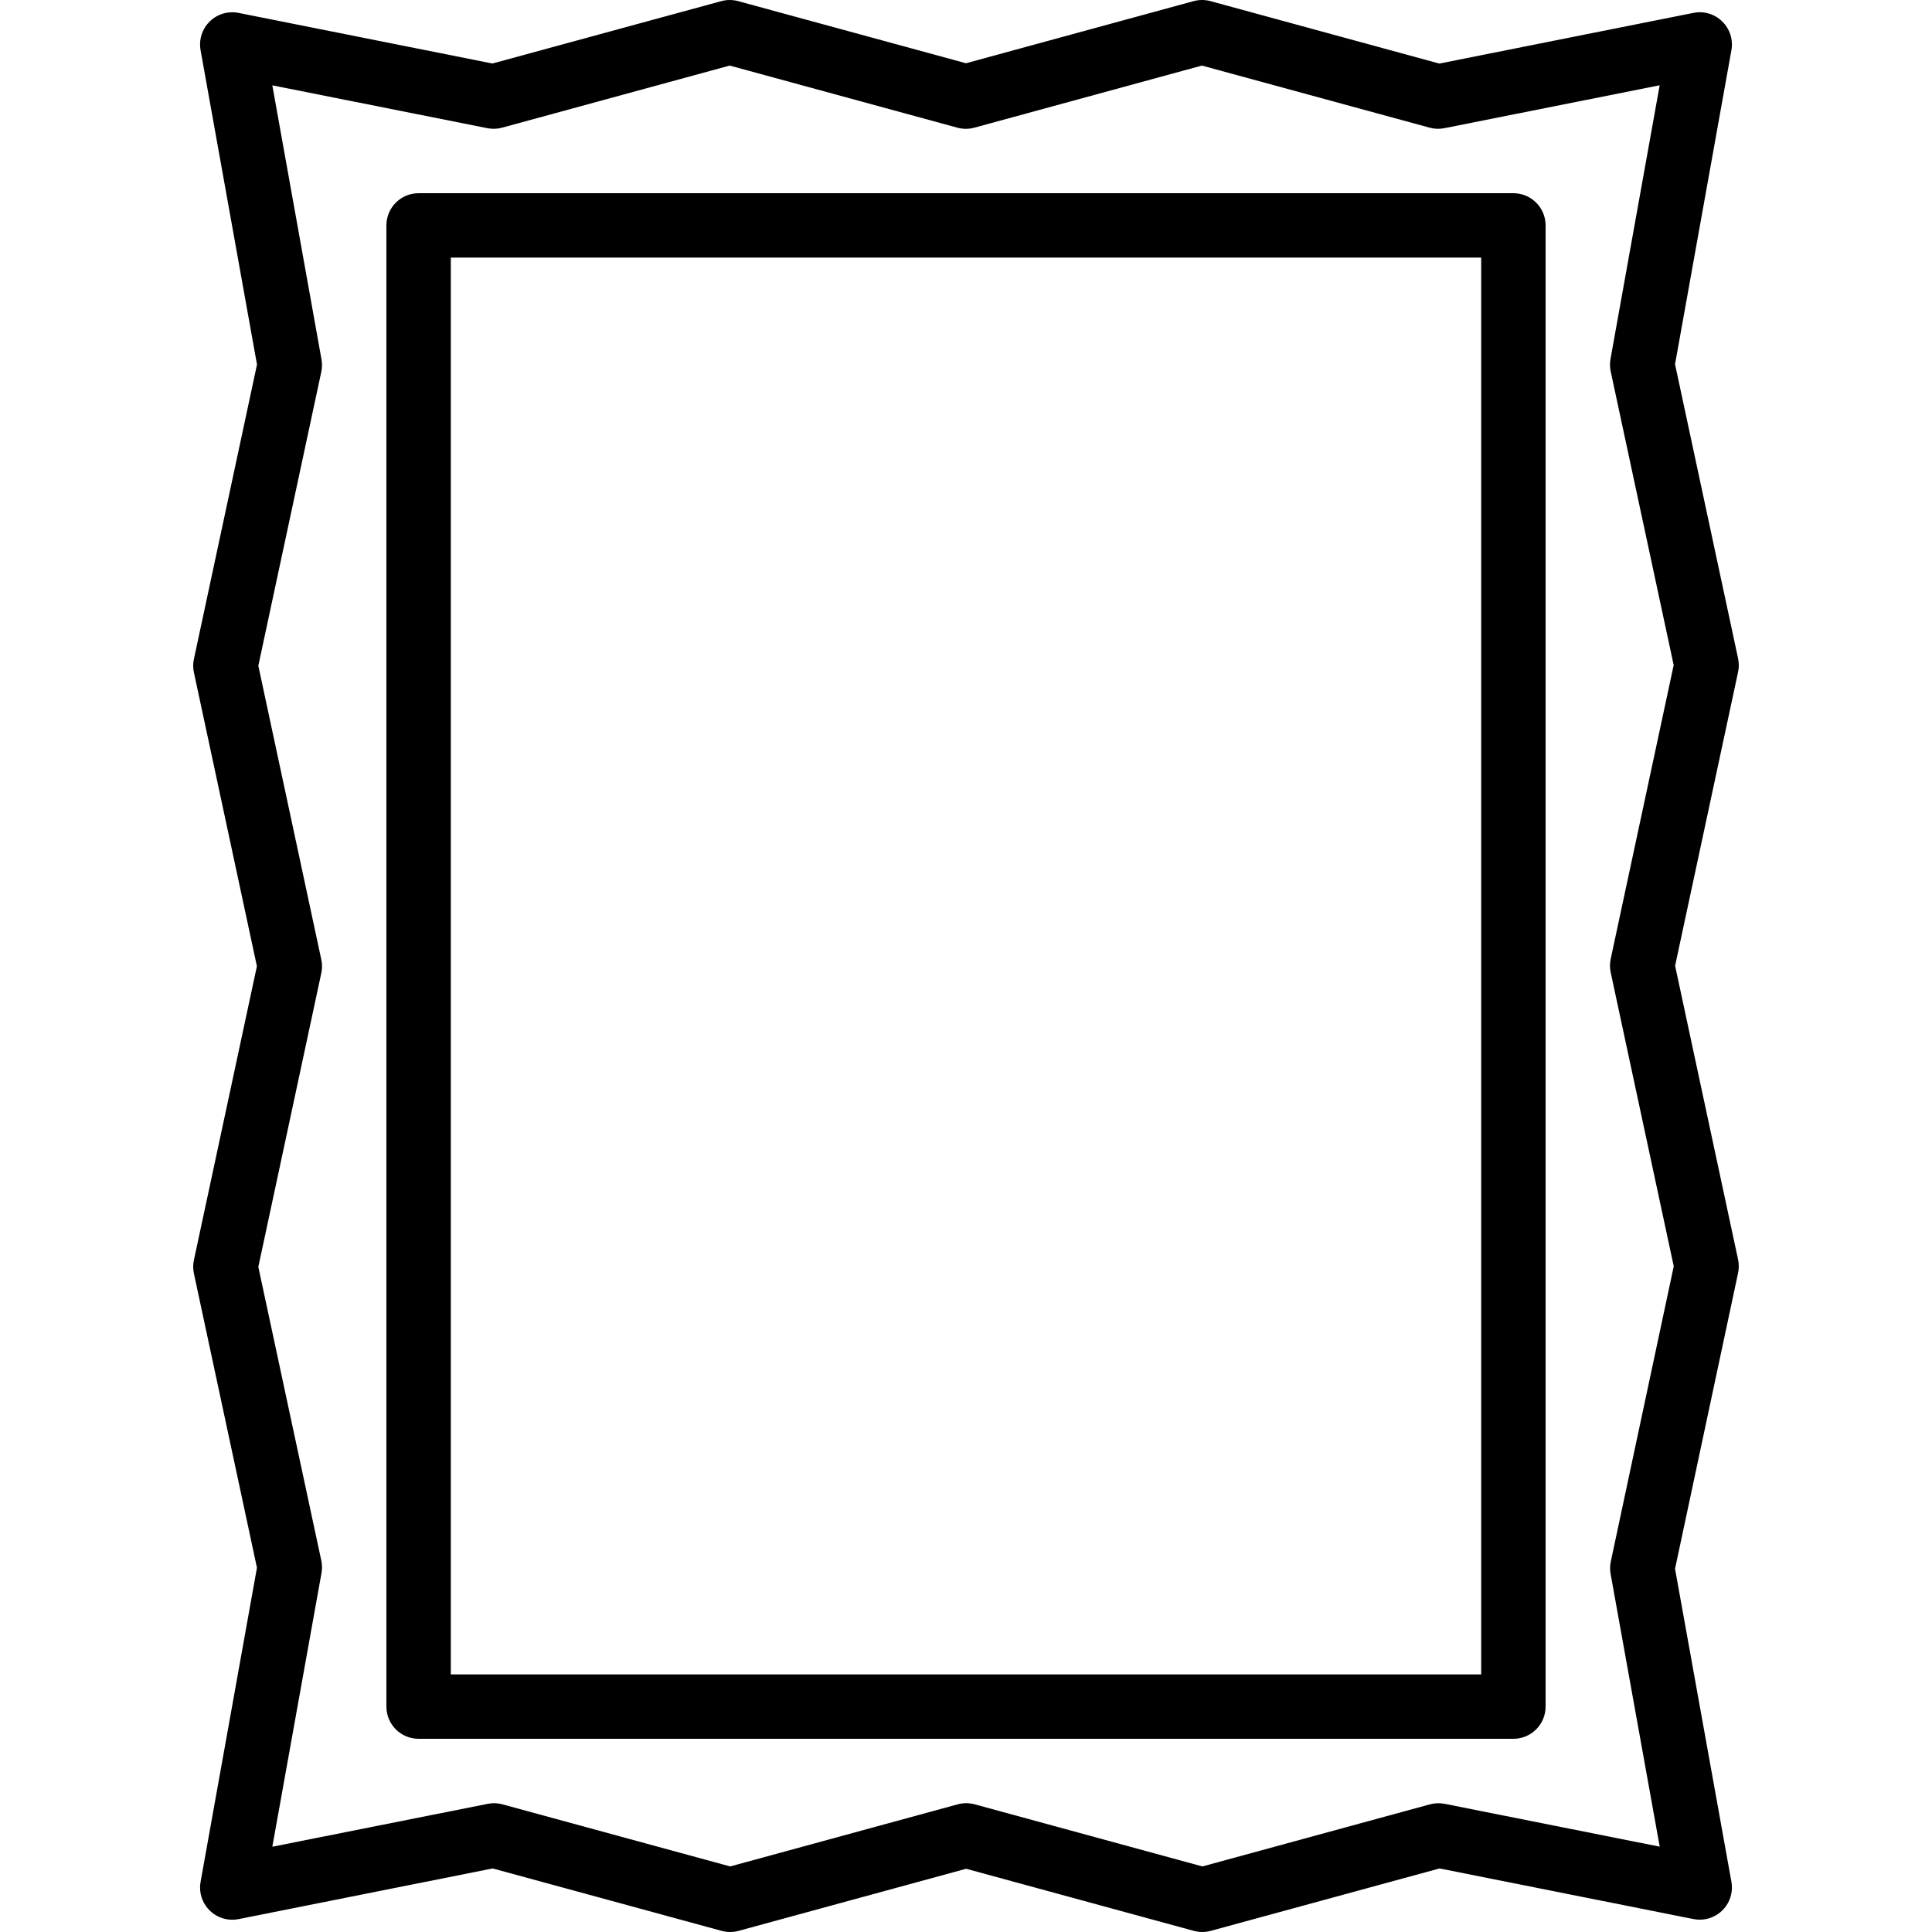
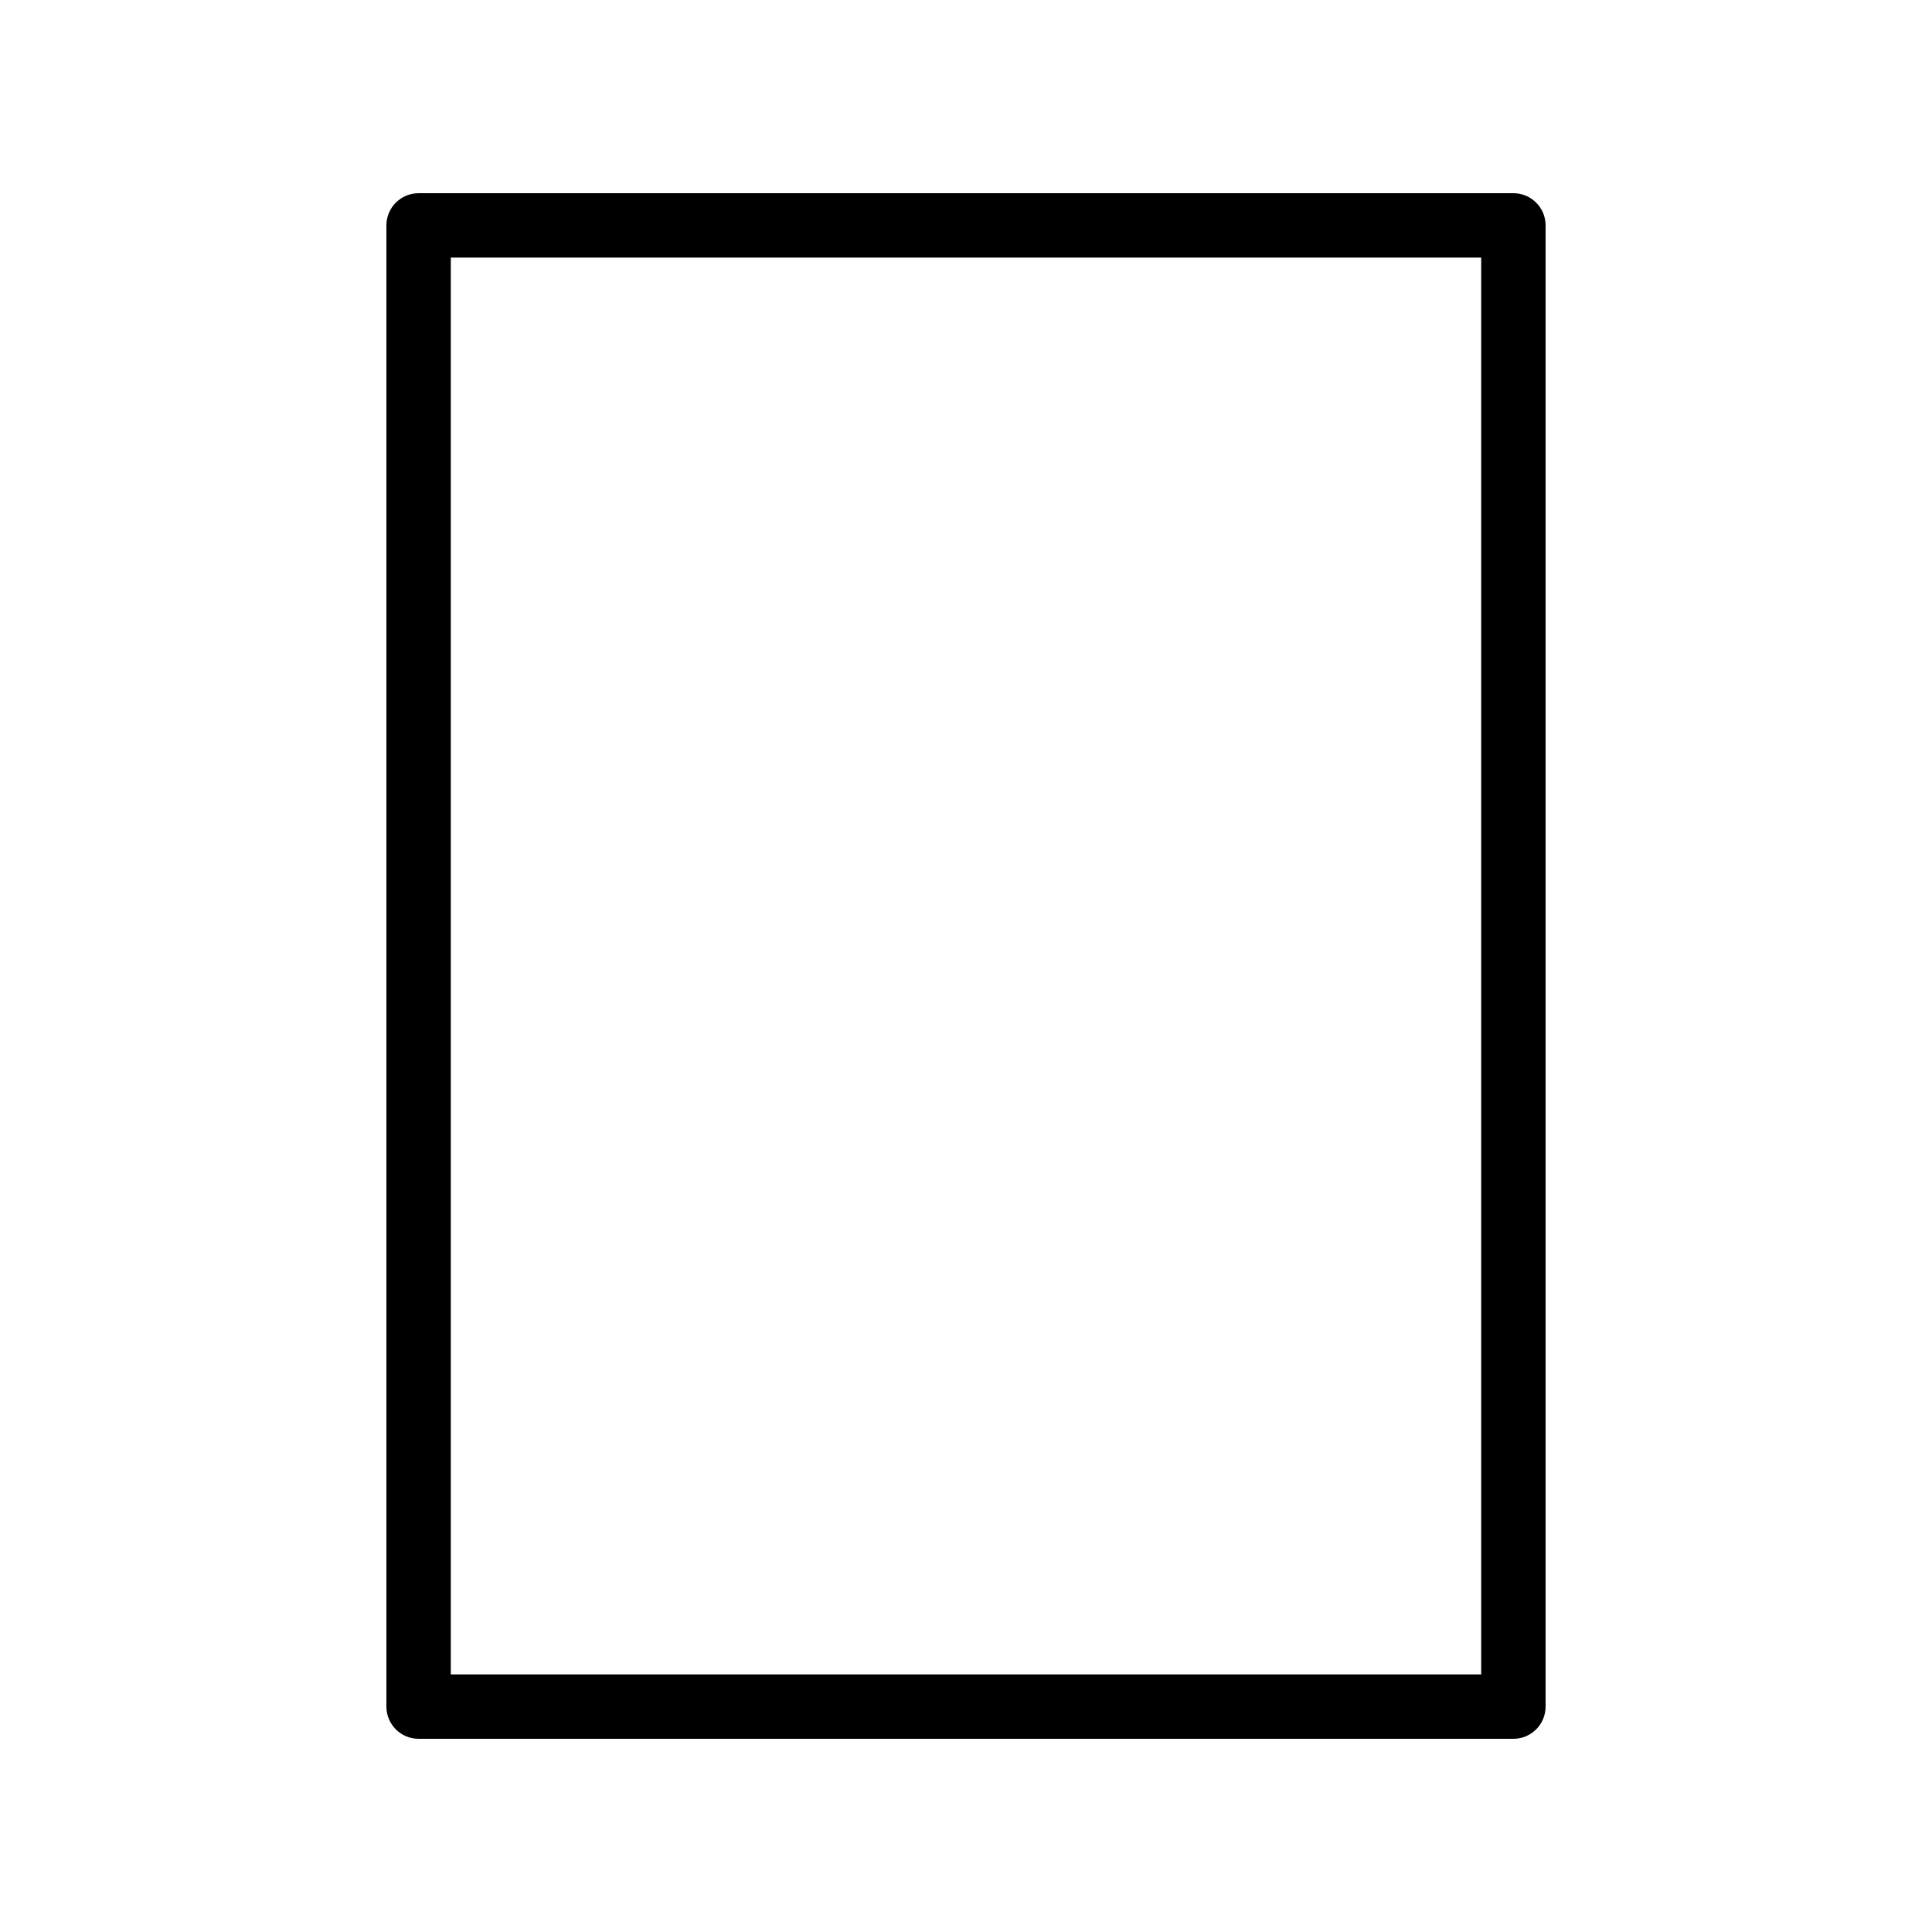
<svg xmlns="http://www.w3.org/2000/svg" id="Capa_1" x="0px" y="0px" viewBox="0 0 480.004 480.004" style="enable-background:new 0 0 480.004 480.004;" xml:space="preserve">
  <g>
    <g>
      <g>
        <path d="M376.002,48.003h-272c-4.418,0-8,3.582-8,8v368c0,4.418,3.582,8,8,8h272c4.418,0,8-3.582,8-8v-368     C384.002,51.584,380.42,48.003,376.002,48.003z M368.002,416.003h-256v-352h256V416.003z" />
-         <path d="M416.178,239.947l15.648-72.992c0.24-1.107,0.24-2.253,0-3.36l-15.664-73.096l14.008-78.032     c0.467-2.607-0.387-5.276-2.28-7.128c-1.879-1.865-4.566-2.667-7.16-2.136l-63.128,12.592L300.754,0.283     c-1.38-0.377-2.836-0.377-4.216,0l-56.536,15.432L183.41,0.283c-1.378-0.375-2.831-0.375-4.208,0l-56.856,15.496L59.274,3.203     c-0.991-0.198-2.011-0.207-3.005-0.026c-4.347,0.793-7.227,4.959-6.435,9.306L63.85,90.571l-15.672,73.16     c-0.24,1.104-0.24,2.248,0,3.352l15.648,72.976l-15.648,72.992c-0.24,1.107-0.24,2.253,0,3.36l15.664,73.096l-14.008,78.032     c-0.178,0.988-0.169,2.001,0.028,2.986c0.865,4.333,5.079,7.144,9.412,6.278l63.128-12.592l56.888,15.512     c1.378,0.376,2.83,0.376,4.208,0l56.544-15.432l56.568,15.432c0.686,0.185,1.393,0.279,2.104,0.28l0,0     c0.705-0.002,1.407-0.096,2.088-0.28l56.856-15.512l63.072,12.576c0.985,0.197,1.998,0.206,2.986,0.028     c4.348-0.784,7.238-4.944,6.454-9.292l-14.008-77.76l15.664-73.496c0.232-1.103,0.232-2.241,0-3.344L416.178,239.947z      M400.154,391.043l12.2,67.76l-53.408-10.64c-1.214-0.244-2.468-0.203-3.664,0.12l-56.552,15.432l-56.568-15.432     c-1.38-0.377-2.836-0.377-4.216,0l-56.536,15.432l-56.592-15.432c-0.686-0.185-1.393-0.279-2.104-0.28h-0.016     c-0.524,0.004-1.047,0.06-1.56,0.168l-53.48,10.648l12.216-68c0.184-1.025,0.168-2.077-0.048-3.096l-15.648-72.968l15.648-72.992     c0.24-1.107,0.24-2.253,0-3.36l-15.648-73l15.648-73.024c0.216-1.016,0.233-2.065,0.048-3.088L67.658,21.203l53.416,10.64     c1.214,0.248,2.469,0.207,3.664-0.12l56.552-15.432l56.568,15.432c1.38,0.377,2.836,0.377,4.216,0l56.536-15.432l56.592,15.432     c1.195,0.327,2.45,0.368,3.664,0.12l53.48-10.656l-12.216,68c-0.184,1.025-0.168,2.077,0.048,3.096l15.648,72.968l-15.648,72.992     c-0.24,1.107-0.24,2.253,0,3.36l15.664,73.008l-15.64,73.352C399.987,388.977,399.971,390.023,400.154,391.043z" />
      </g>
    </g>
  </g>
  <g>
</g>
  <g>
</g>
  <g>
</g>
  <g>
</g>
  <g>
</g>
  <g>
</g>
  <g>
</g>
  <g>
</g>
  <g>
</g>
  <g>
</g>
  <g>
</g>
  <g>
</g>
  <g>
</g>
  <g>
</g>
  <g>
</g>
</svg>